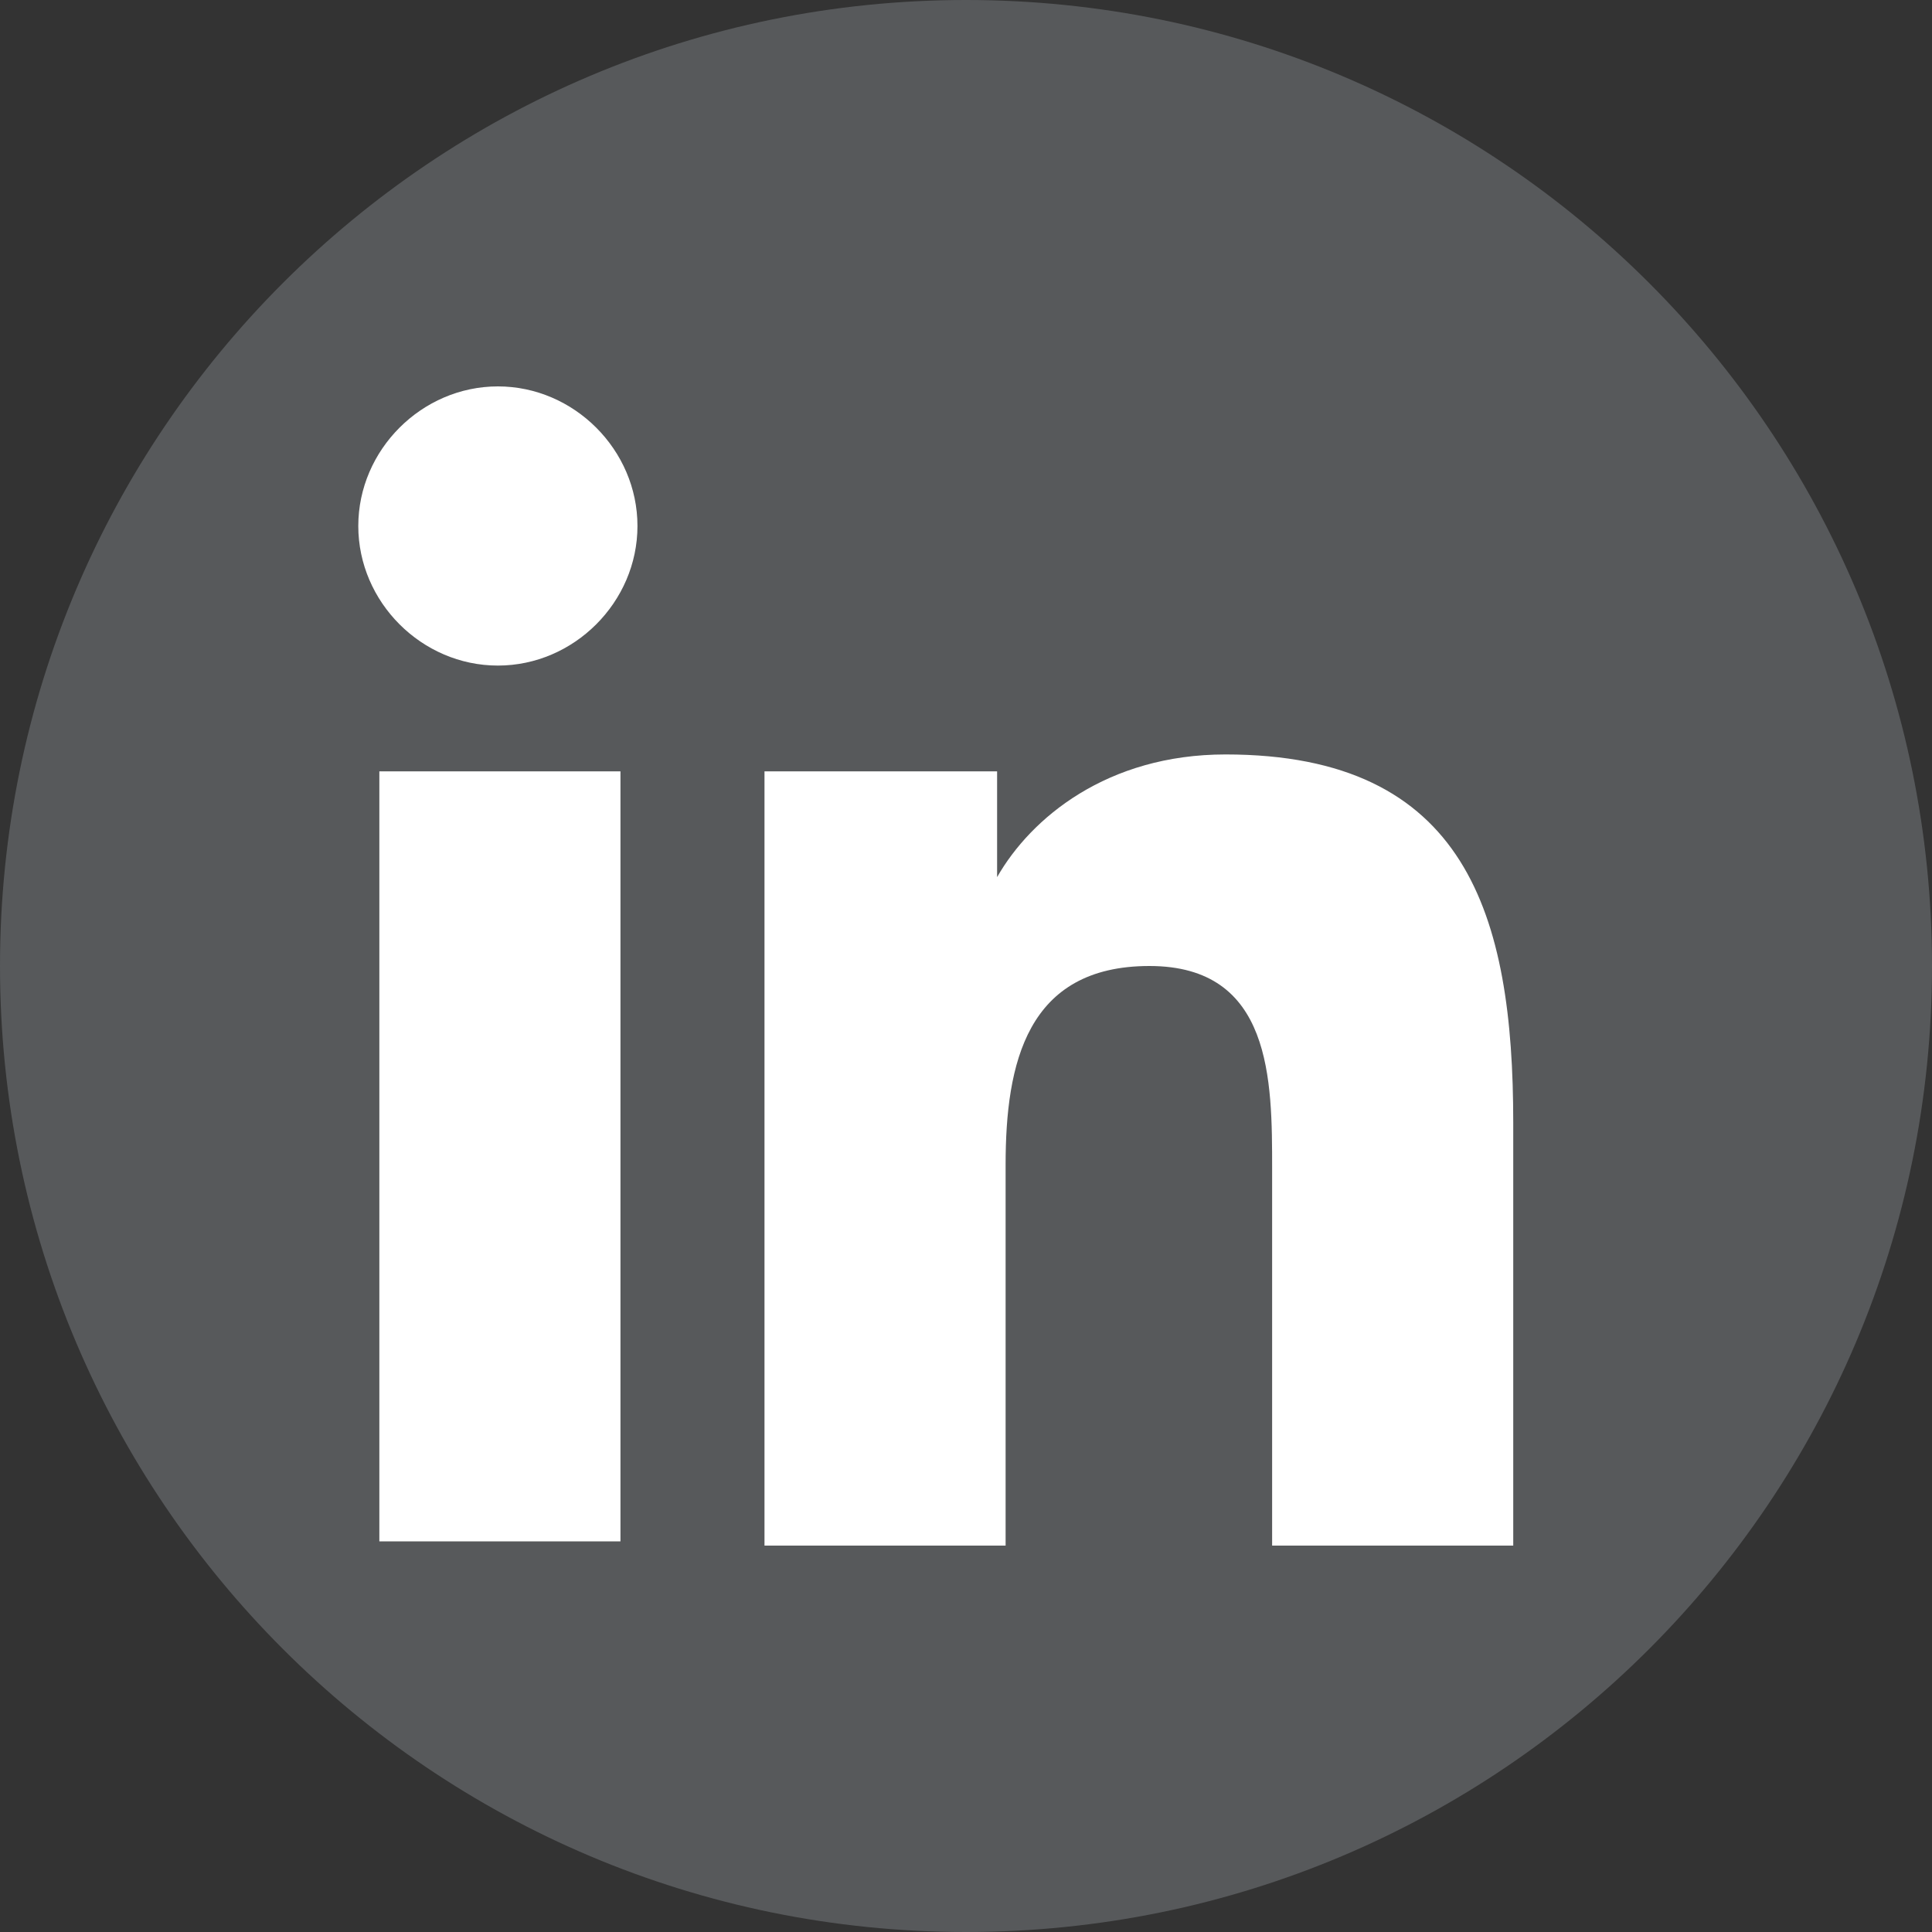
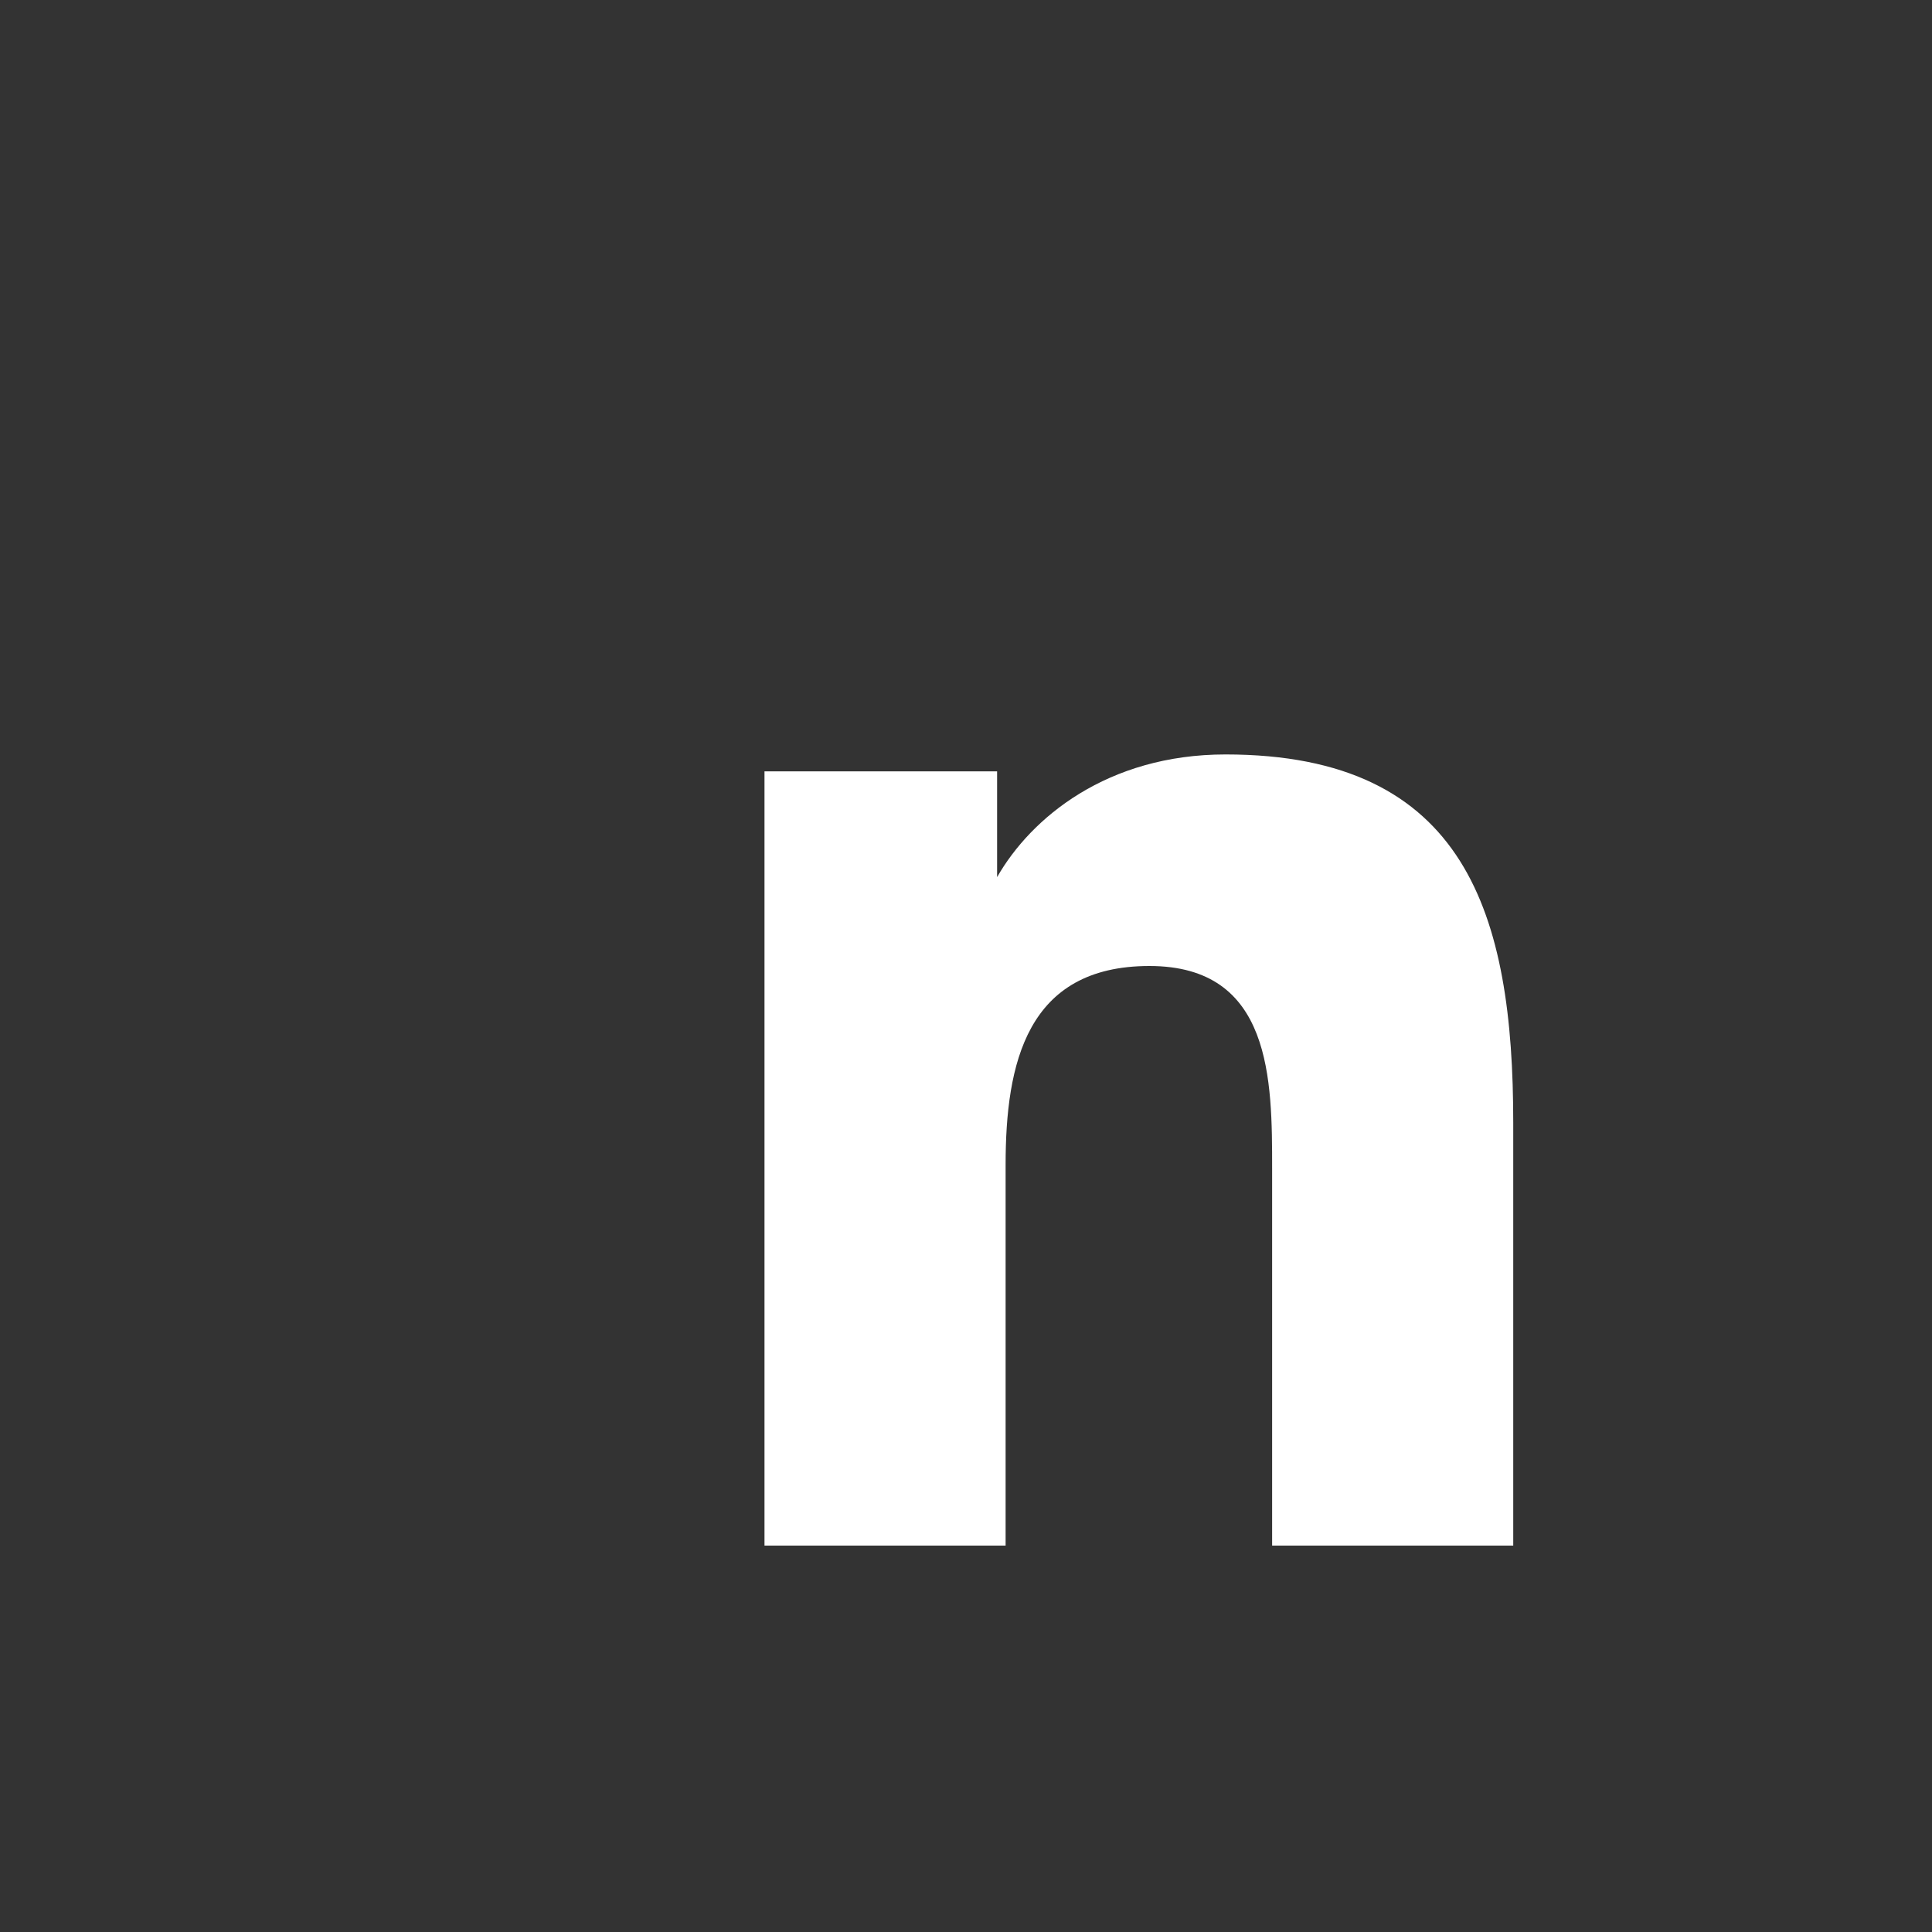
<svg xmlns="http://www.w3.org/2000/svg" id="Layer_1" width="20" height="20" version="1.1" viewBox="0 0 20 20">
  <rect x="0" y="0" width="20" height="20" fill="#333333" stroke="none" />
  <defs>
    <style>
      .st0 {
        fill: #fff;
      }

      .st1 {
        fill: #57595b;
      }
    </style>
  </defs>
-   <path class="st1" d="M20,10c0,5.523-4.477,10-10,10-5.523,0-10-4.478-10-10S4.477,0,10,0s10,4.477,10,10Z" />
-   <path class="st0" d="M3.927,7.985h2.496v7.971h-2.496v-7.971ZM5.154,4c.788,0,1.445.657,1.445,1.445s-.657,1.445-1.445,1.445-1.445-.657-1.445-1.445.657-1.445,1.445-1.445Z" />
  <path class="st0" d="M7.957,7.985h2.365v1.095c.35-.613,1.139-1.27,2.365-1.27,2.496,0,2.978,1.664,2.978,3.81v4.38h-2.496v-3.898c0-.92,0-2.102-1.27-2.102s-1.489,1.007-1.489,2.058v3.942h-2.496V7.985h.044Z" />
</svg>